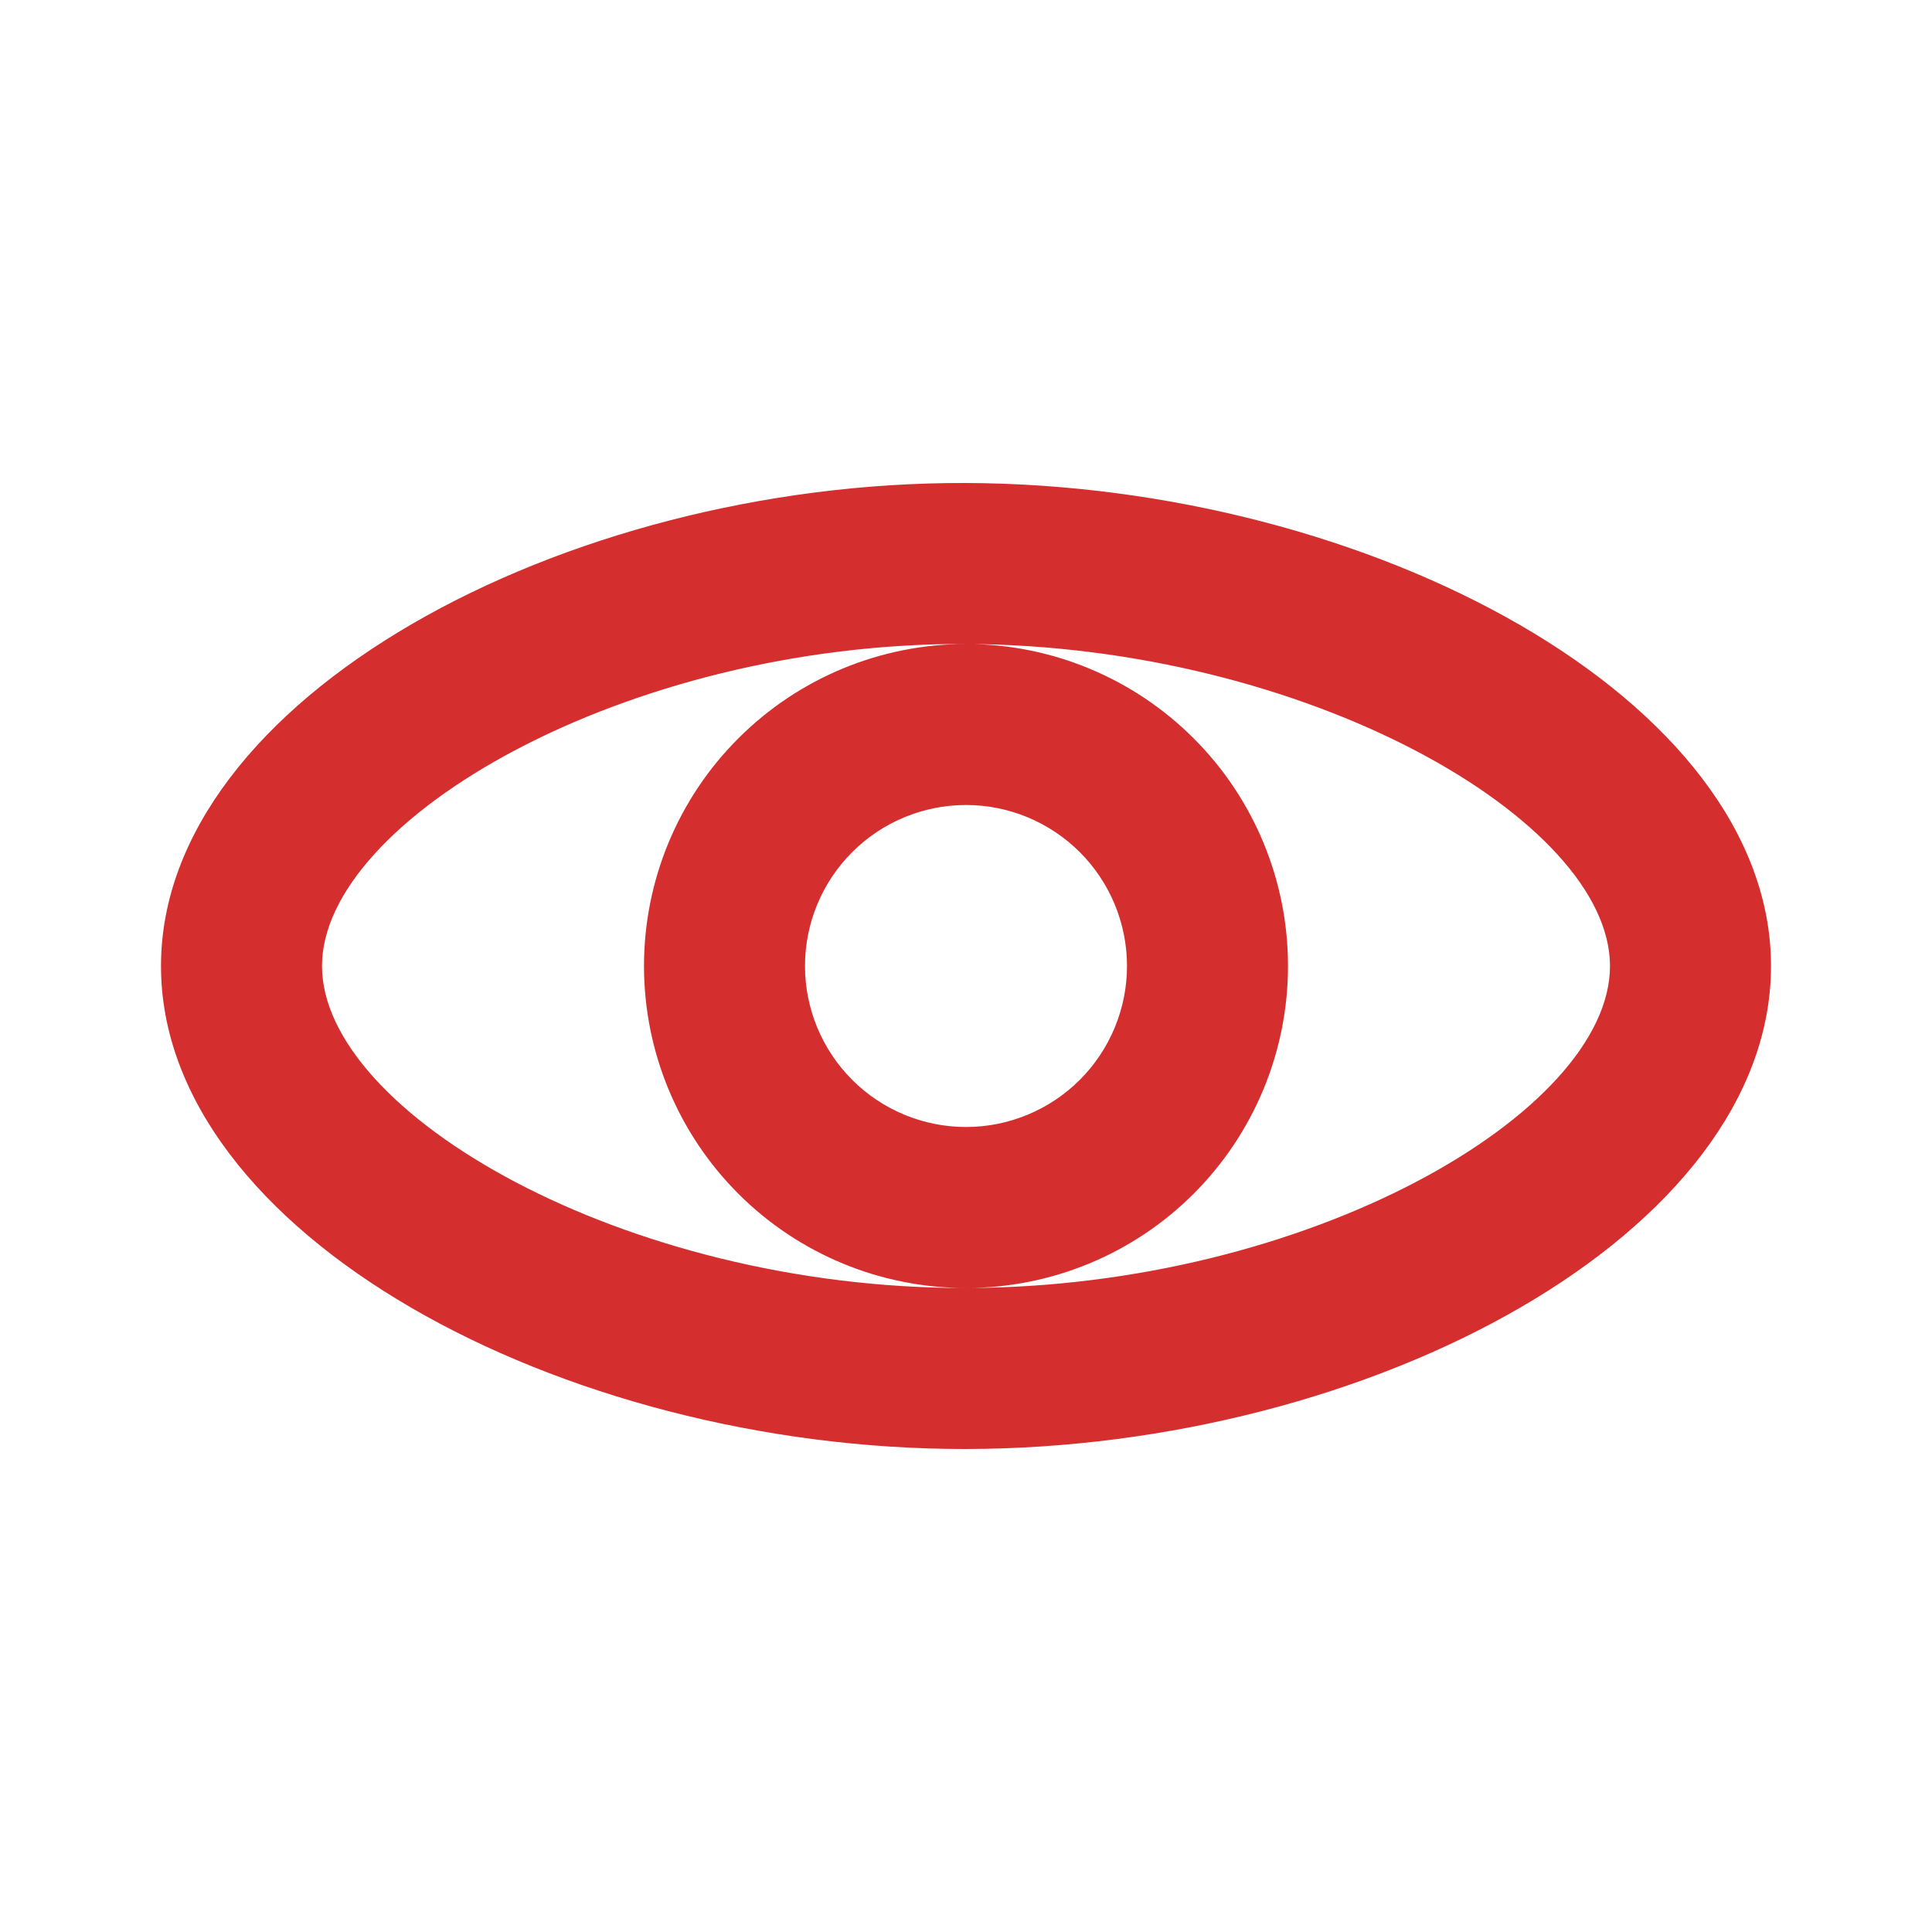
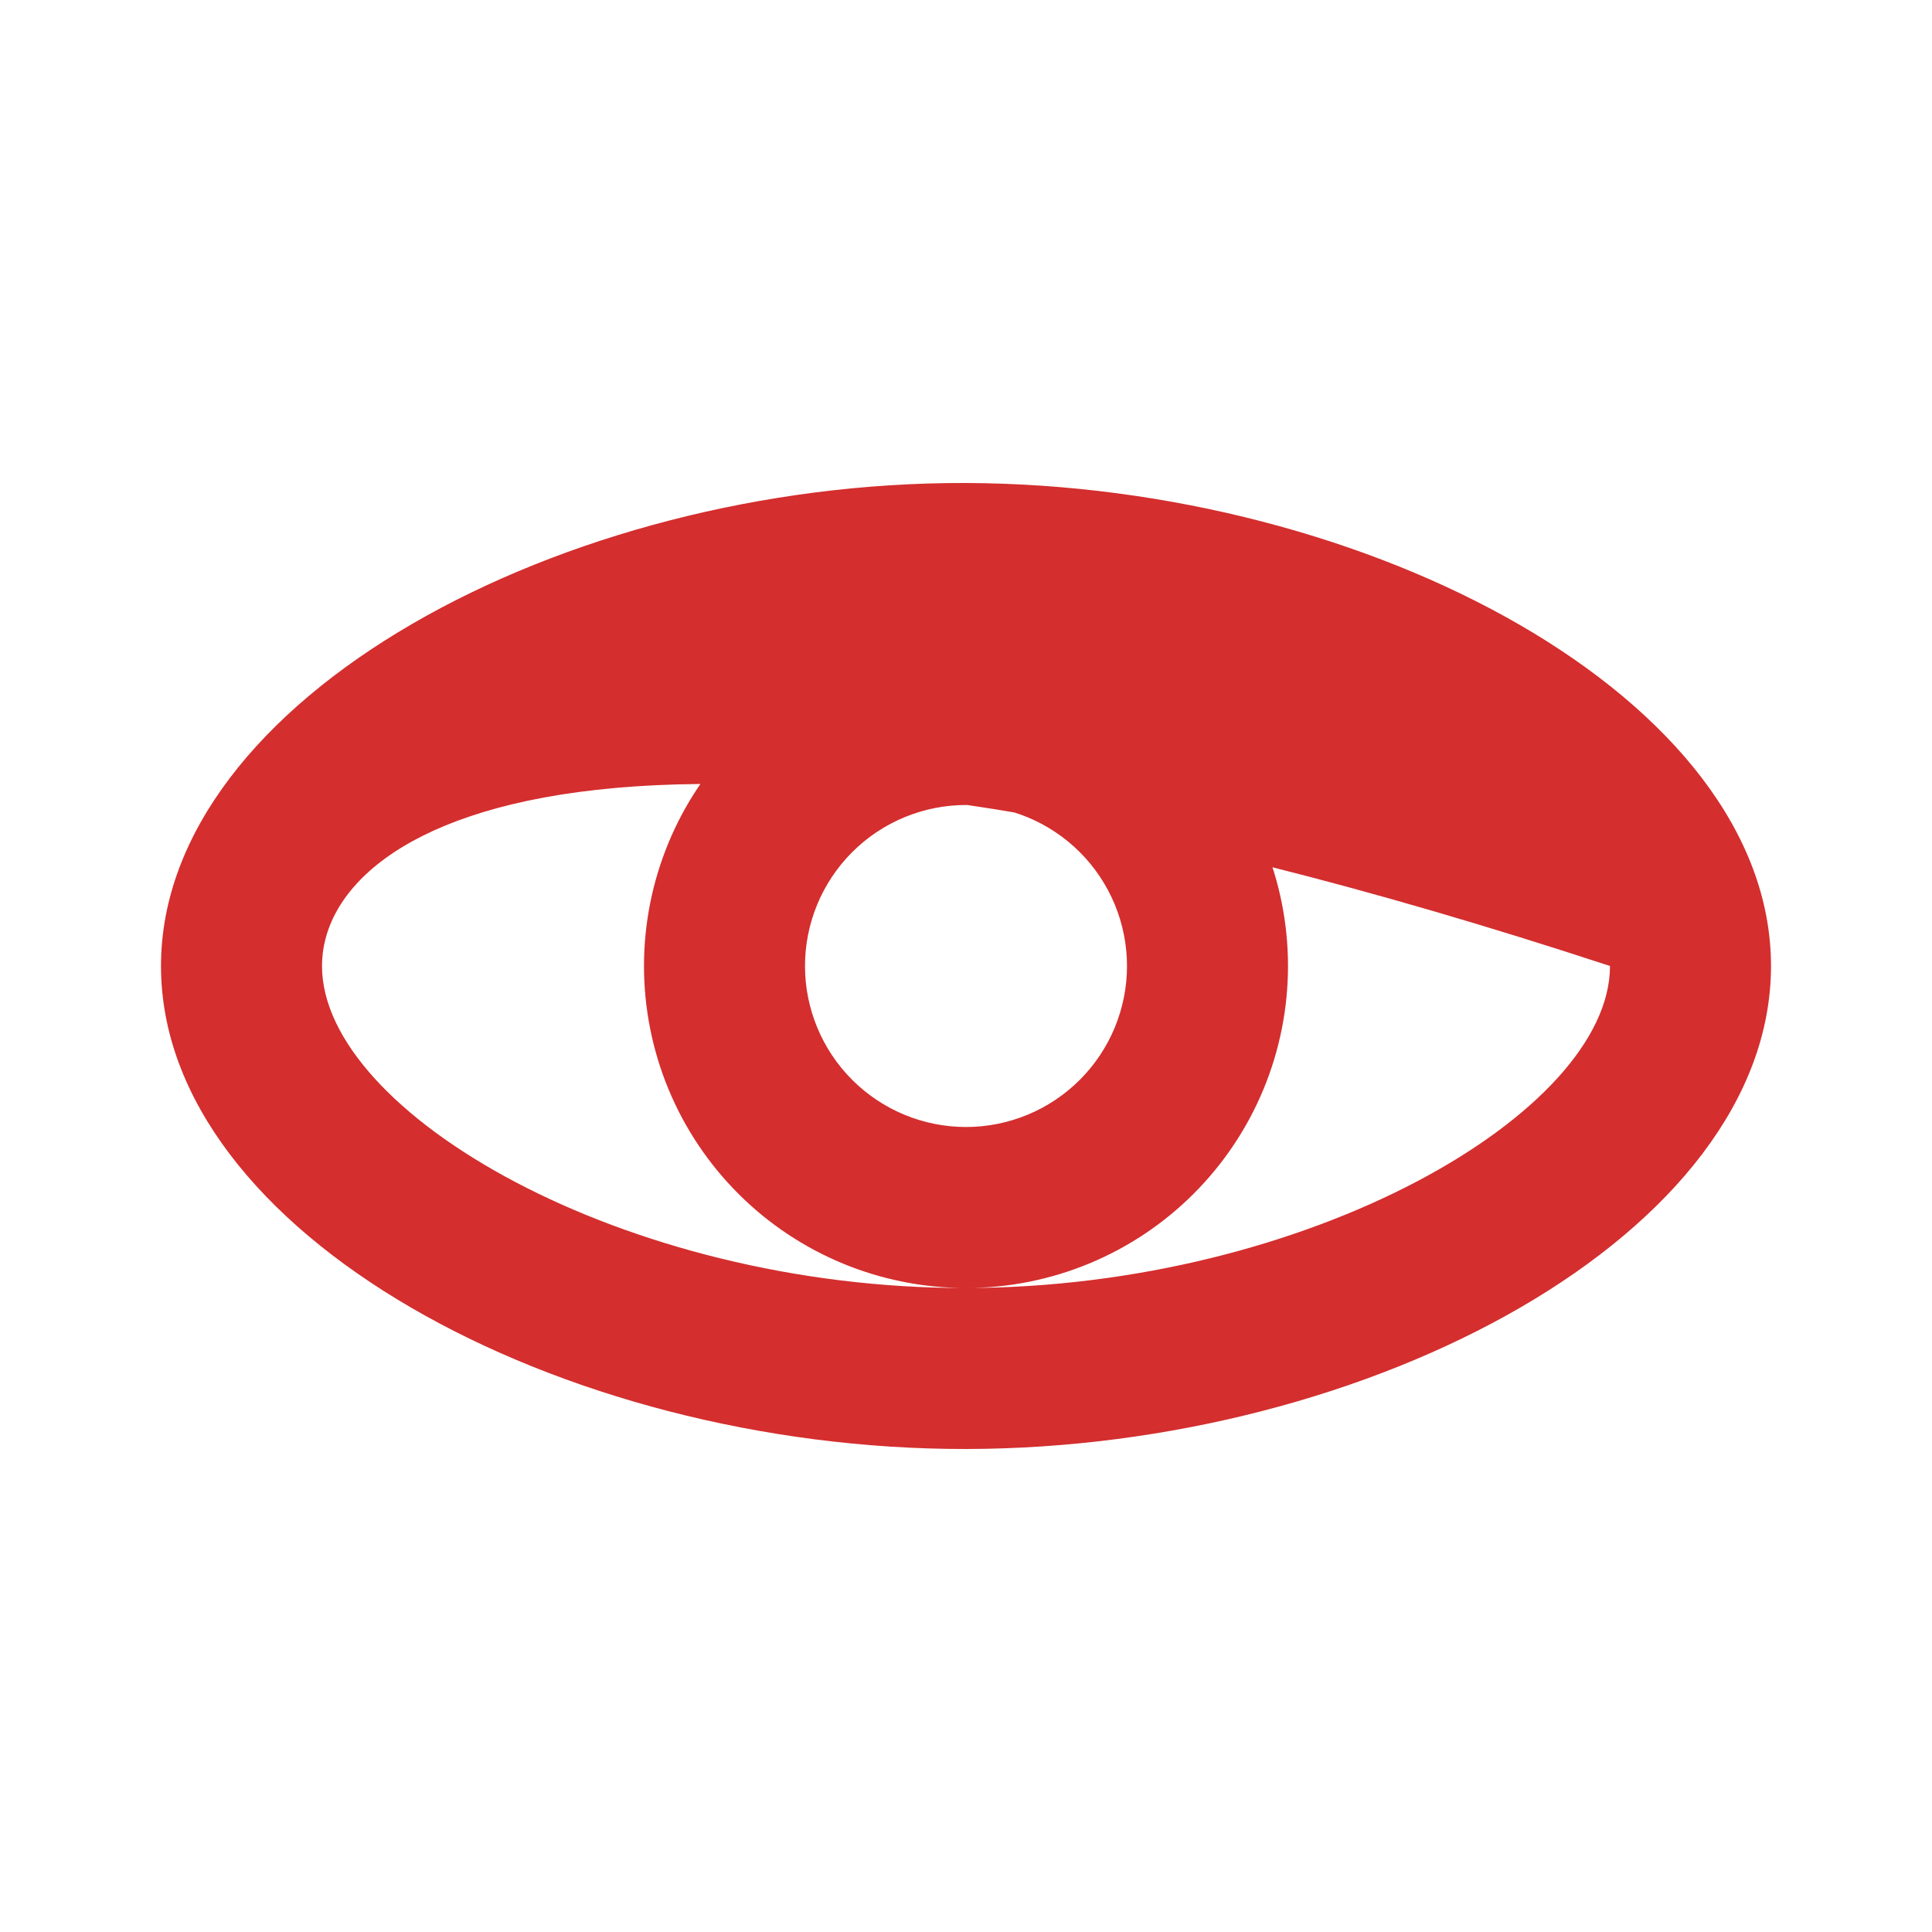
<svg xmlns="http://www.w3.org/2000/svg" width="24" height="24" viewBox="0 0 24 24" fill="none">
-   <path d="M20 12C20 10.19 16.24 8.015 11.993 8C7.775 7.985 4 10.178 4 12C4 13.825 7.754 16.006 11.997 16C16.252 15.994 20 13.82 20 12ZM12 18C6.958 18.007 2 15.314 2 12C2 8.686 6.984 5.983 12 6C17.016 6.017 22 8.686 22 12C22 15.314 17.042 17.993 12 18ZM12 16C10.939 16 9.922 15.579 9.172 14.829C8.421 14.078 8 13.061 8 12C8 10.939 8.421 9.922 9.172 9.172C9.922 8.422 10.939 8 12 8C13.061 8 14.078 8.422 14.828 9.172C15.579 9.922 16 10.939 16 12C16 13.061 15.579 14.078 14.828 14.829C14.078 15.579 13.061 16 12 16ZM12 14C12.53 14 13.039 13.789 13.414 13.414C13.789 13.039 14 12.53 14 12C14 11.47 13.789 10.961 13.414 10.586C13.039 10.211 12.53 10 12 10C11.47 10 10.961 10.211 10.586 10.586C10.211 10.961 10 11.47 10 12C10 12.53 10.211 13.039 10.586 13.414C10.961 13.789 11.47 14 12 14Z" fill="#D42E2E" />
+   <path d="M20 12C7.775 7.985 4 10.178 4 12C4 13.825 7.754 16.006 11.997 16C16.252 15.994 20 13.82 20 12ZM12 18C6.958 18.007 2 15.314 2 12C2 8.686 6.984 5.983 12 6C17.016 6.017 22 8.686 22 12C22 15.314 17.042 17.993 12 18ZM12 16C10.939 16 9.922 15.579 9.172 14.829C8.421 14.078 8 13.061 8 12C8 10.939 8.421 9.922 9.172 9.172C9.922 8.422 10.939 8 12 8C13.061 8 14.078 8.422 14.828 9.172C15.579 9.922 16 10.939 16 12C16 13.061 15.579 14.078 14.828 14.829C14.078 15.579 13.061 16 12 16ZM12 14C12.53 14 13.039 13.789 13.414 13.414C13.789 13.039 14 12.53 14 12C14 11.47 13.789 10.961 13.414 10.586C13.039 10.211 12.53 10 12 10C11.47 10 10.961 10.211 10.586 10.586C10.211 10.961 10 11.47 10 12C10 12.53 10.211 13.039 10.586 13.414C10.961 13.789 11.47 14 12 14Z" fill="#D42E2E" />
</svg>